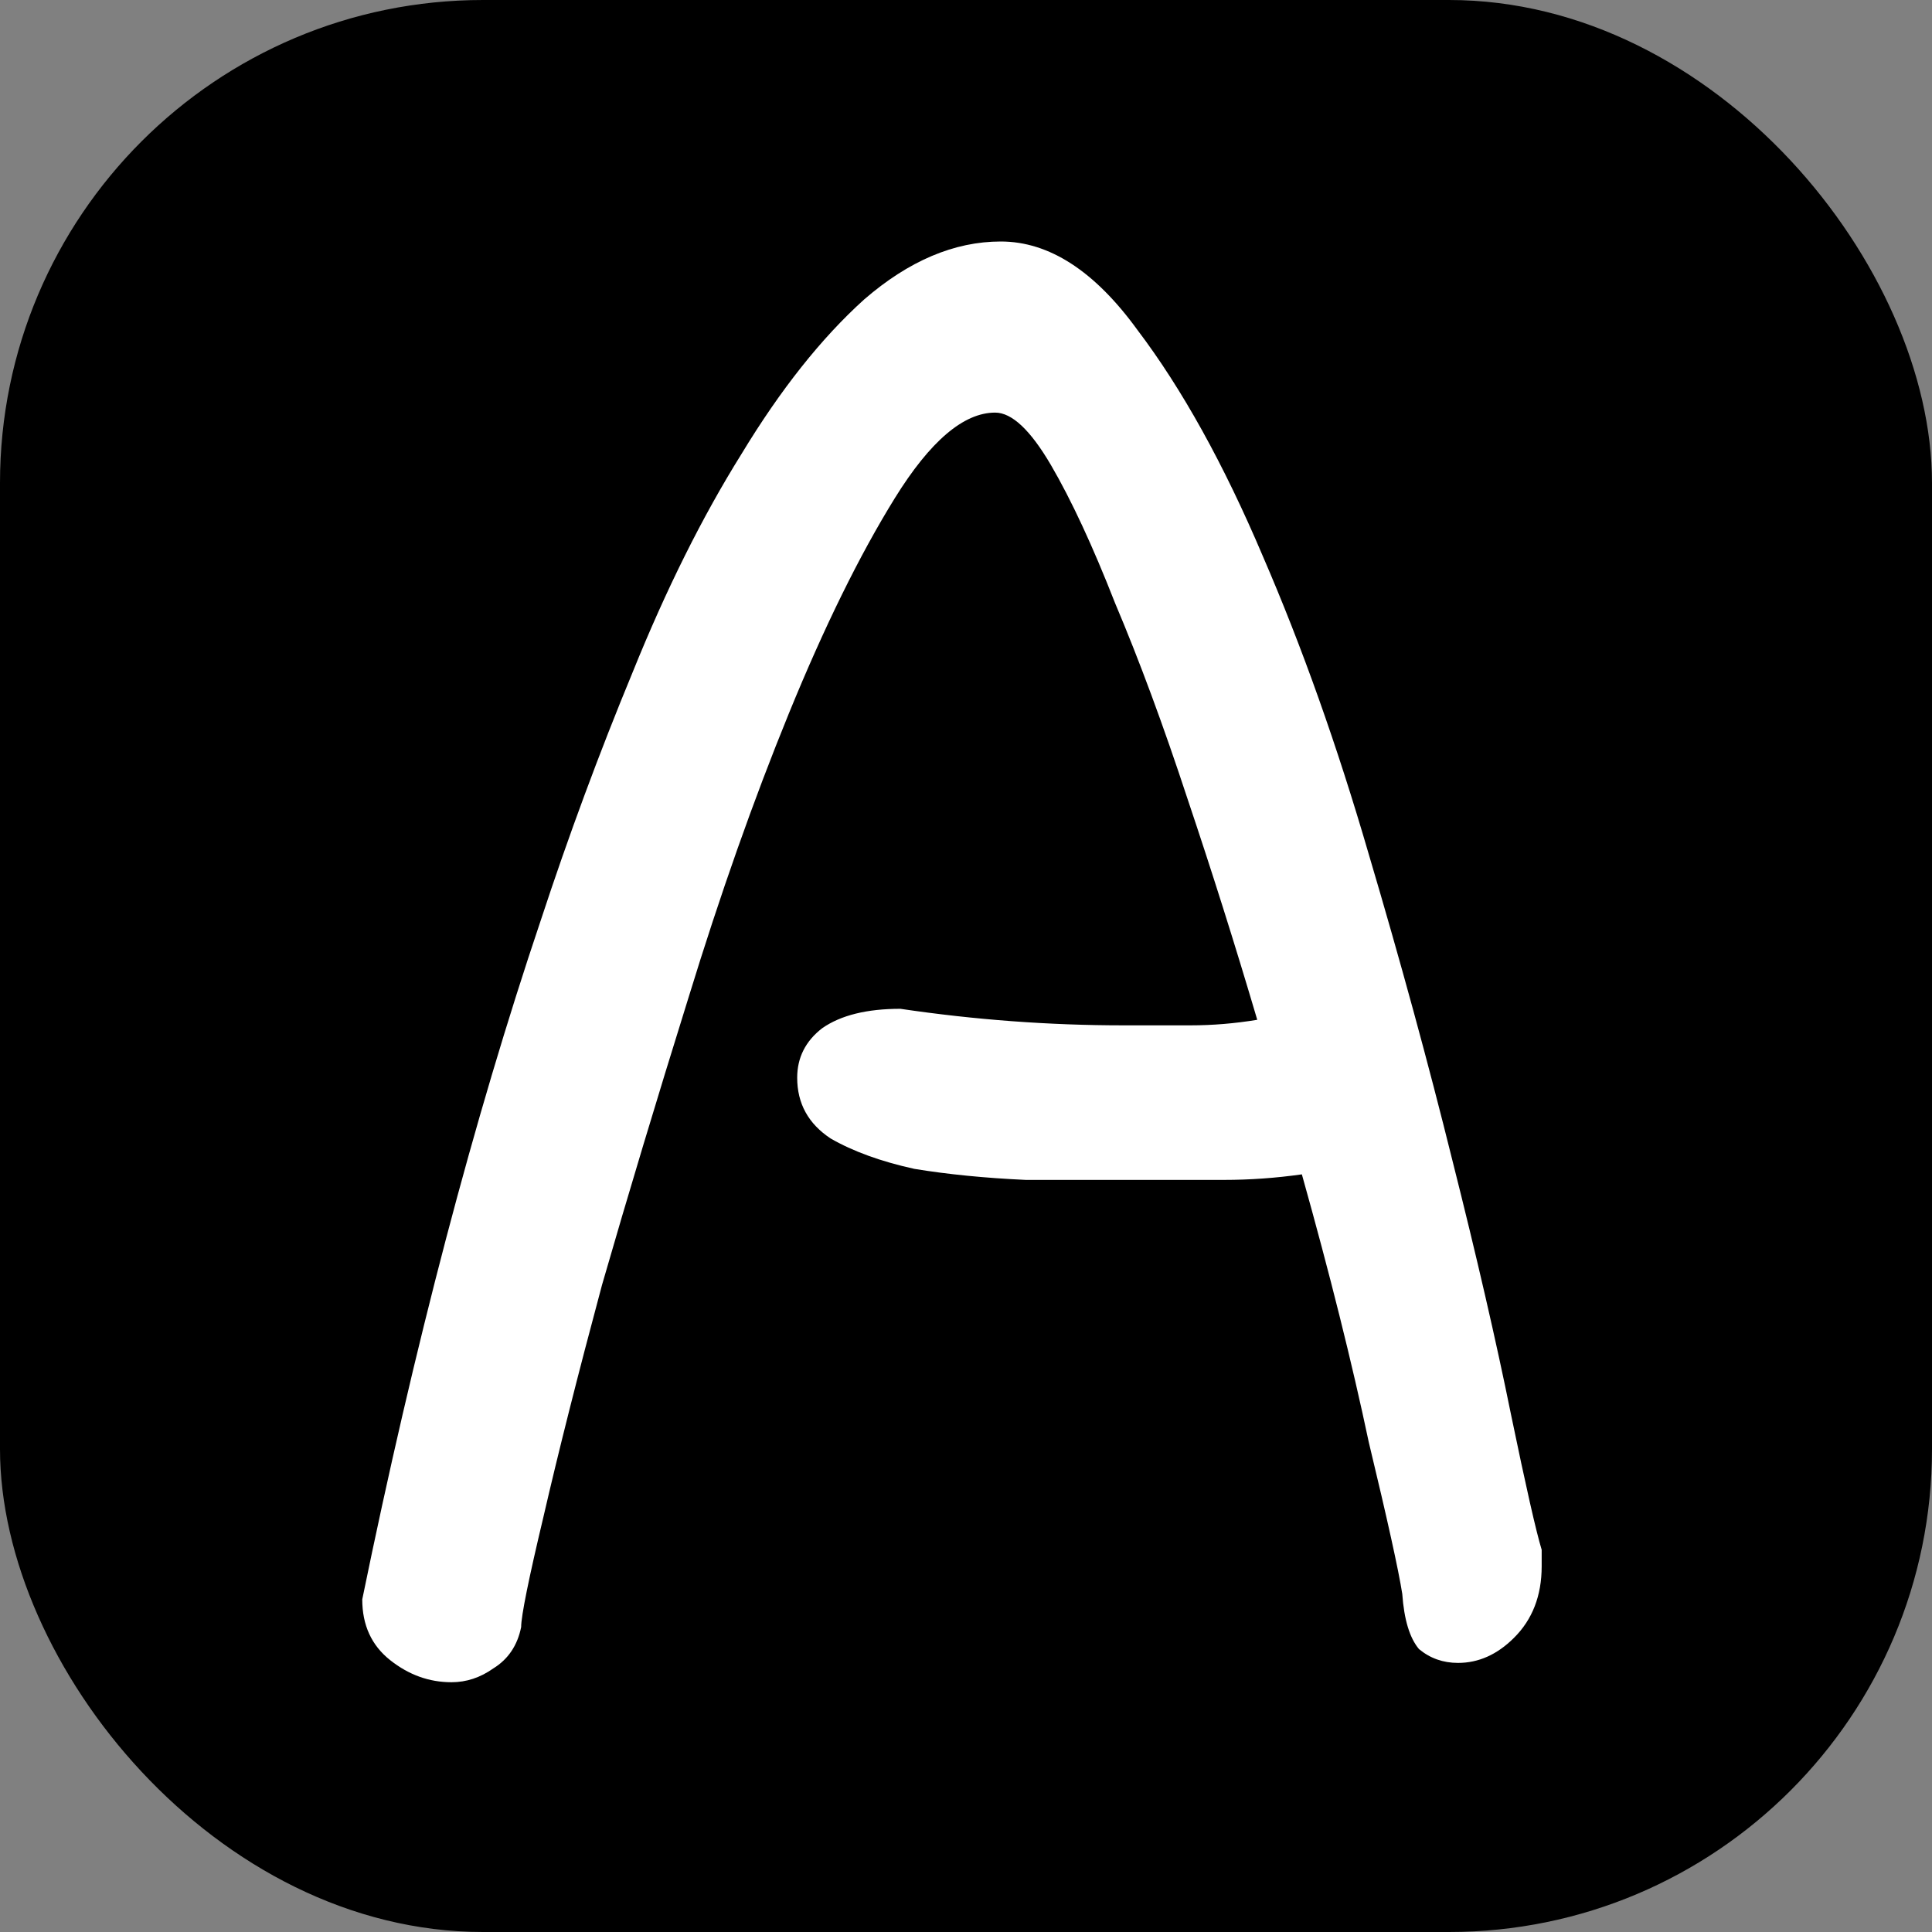
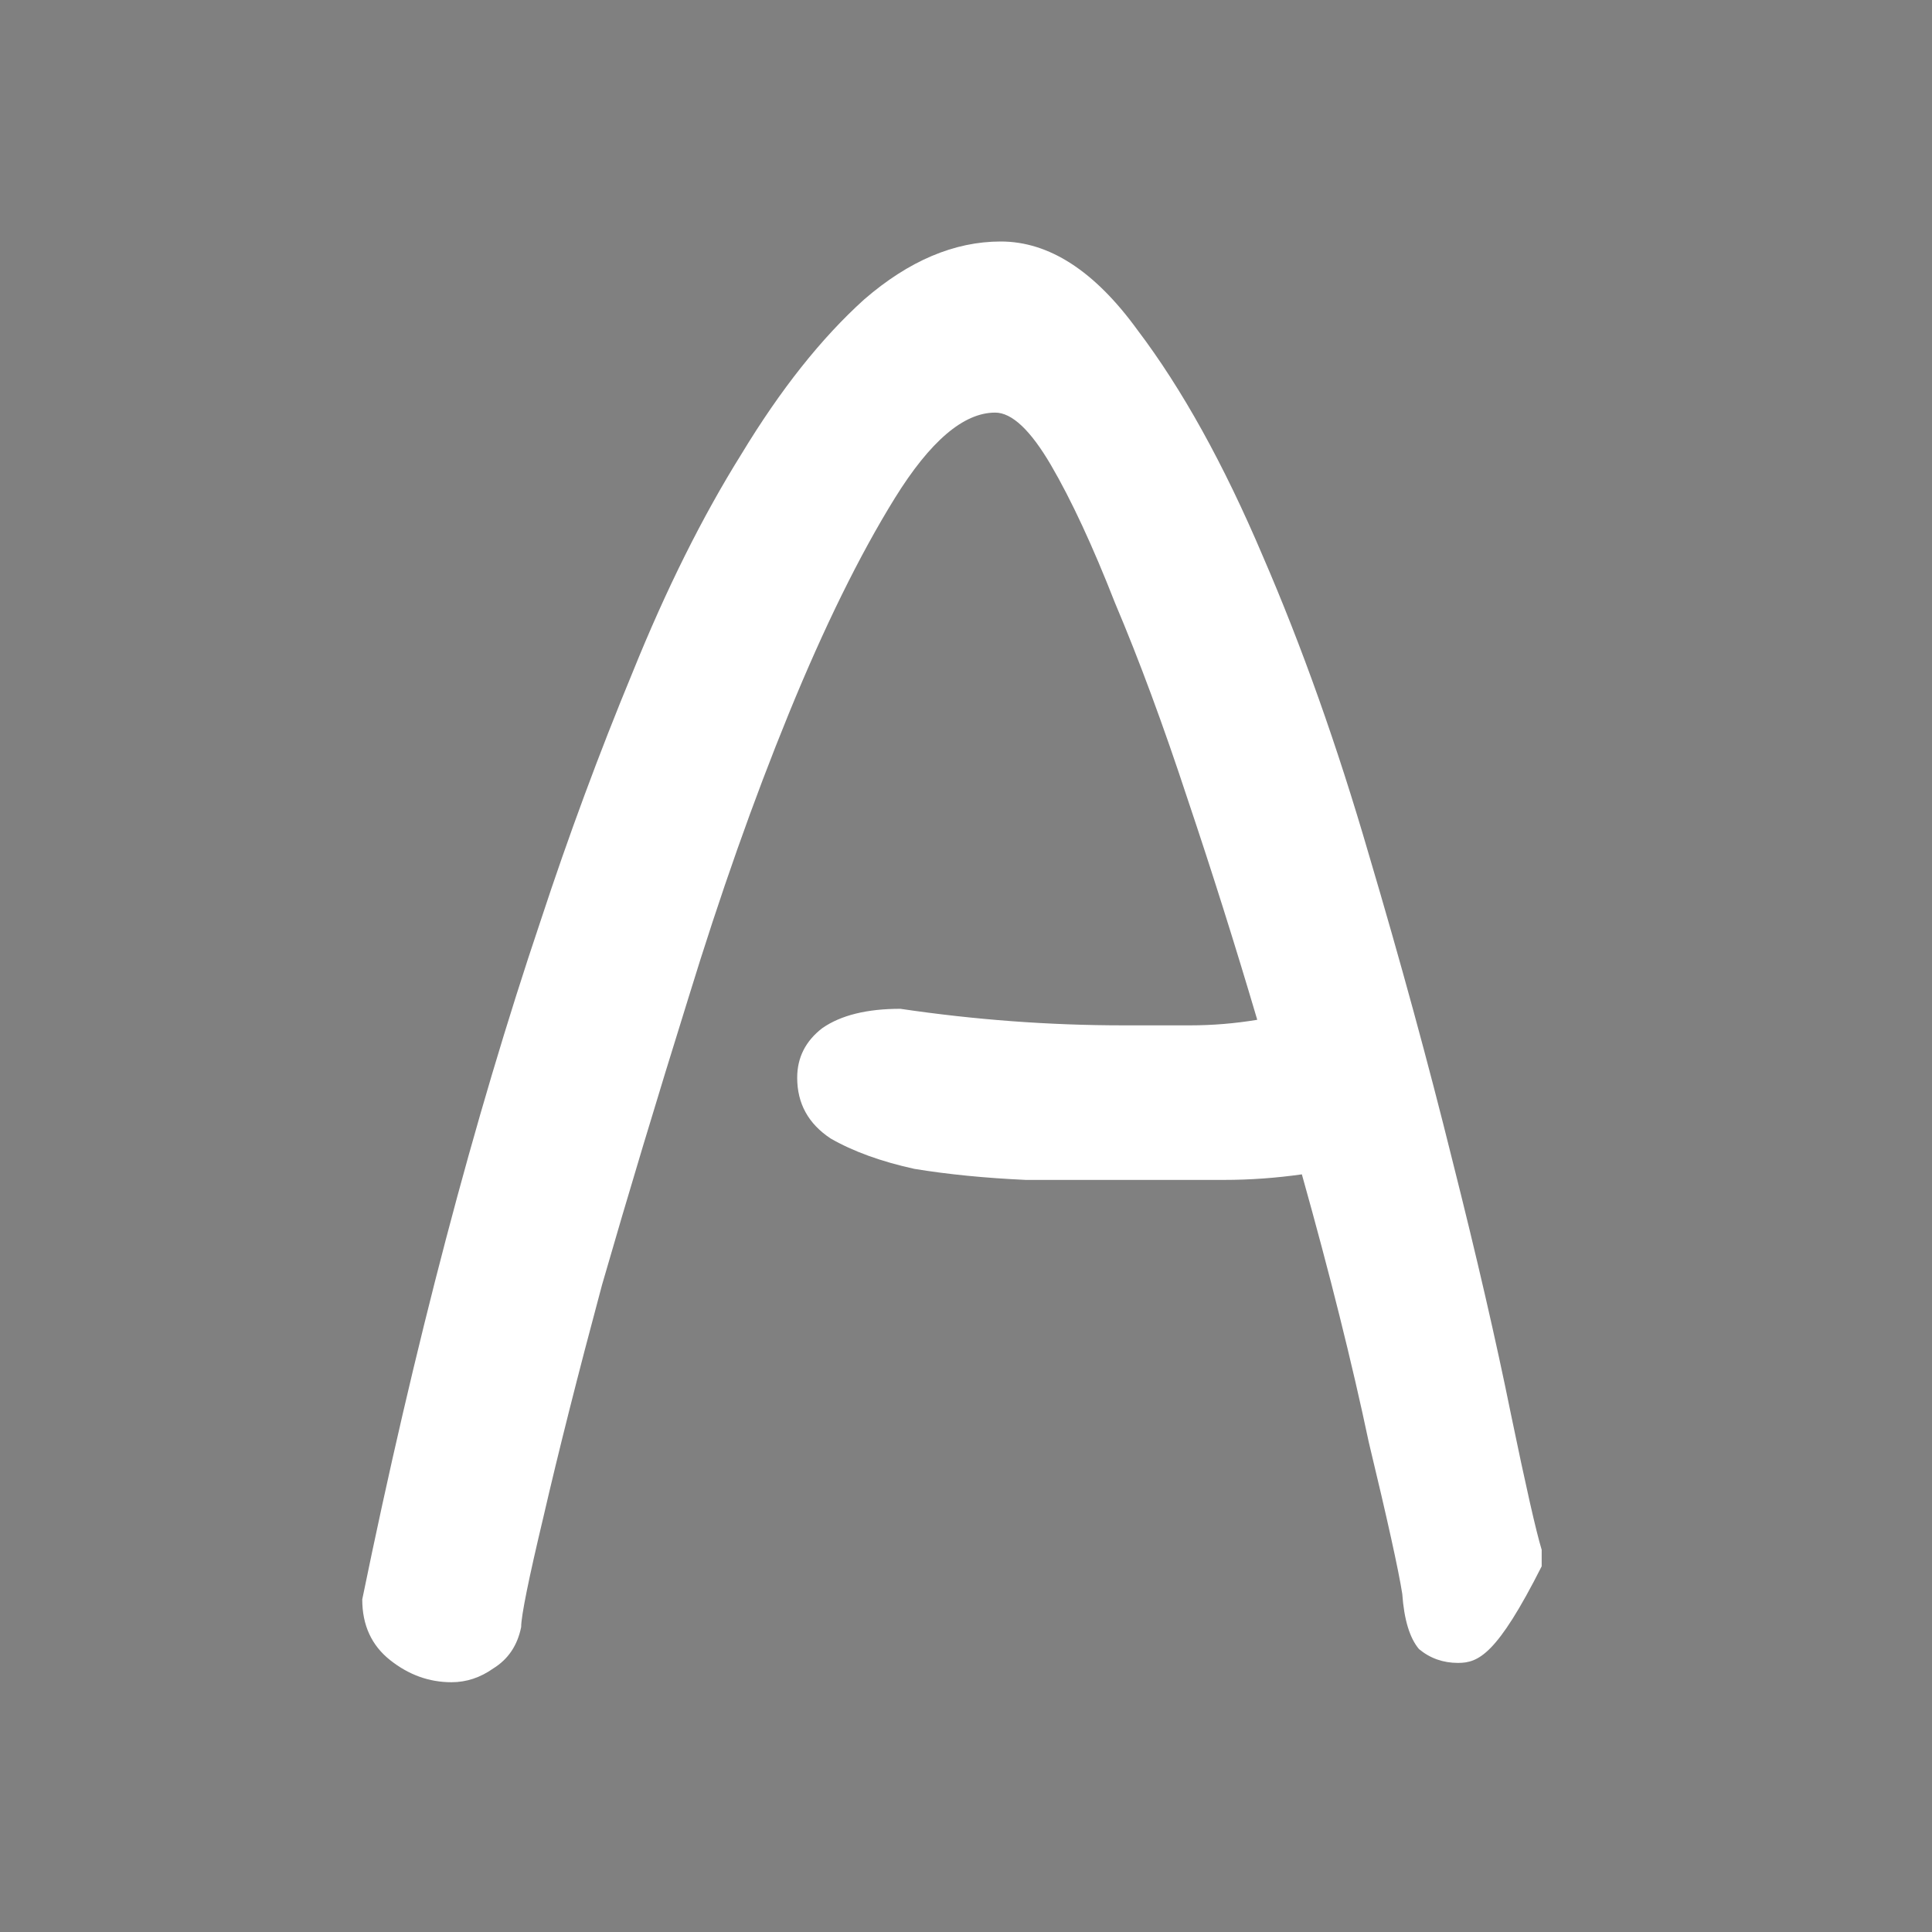
<svg xmlns="http://www.w3.org/2000/svg" width="32" height="32" viewBox="0 0 32 32" fill="none">
  <rect x="0" y="0" width="32" height="32" fill="#808080" stroke="none" />
-   <rect width="32" height="32" rx="8" fill="black" />
-   <path d="M23.226 26.4C23.164 26.004 22.979 25.166 22.671 23.886C22.394 22.575 22.025 21.097 21.563 19.451C21.132 19.512 20.701 19.543 20.27 19.543C19.839 19.543 19.392 19.543 18.931 19.543C18.315 19.543 17.668 19.543 16.991 19.543C16.314 19.512 15.698 19.451 15.144 19.36C14.59 19.238 14.128 19.07 13.758 18.857C13.389 18.613 13.204 18.278 13.204 17.851C13.204 17.516 13.343 17.242 13.62 17.029C13.928 16.815 14.359 16.709 14.913 16.709C16.145 16.891 17.376 16.983 18.608 16.983C18.977 16.983 19.346 16.983 19.716 16.983C20.085 16.983 20.455 16.952 20.824 16.891C20.455 15.642 20.07 14.423 19.67 13.234C19.269 12.015 18.869 10.933 18.469 9.989C18.099 9.044 17.745 8.282 17.407 7.703C17.068 7.124 16.76 6.834 16.483 6.834C15.96 6.834 15.406 7.307 14.821 8.251C14.236 9.196 13.651 10.385 13.066 11.817C12.481 13.249 11.927 14.819 11.403 16.526C10.88 18.202 10.403 19.787 9.972 21.28C9.571 22.773 9.248 24.053 9.002 25.12C8.755 26.156 8.632 26.766 8.632 26.949C8.571 27.253 8.417 27.482 8.171 27.634C7.955 27.787 7.724 27.863 7.478 27.863C7.108 27.863 6.77 27.741 6.462 27.497C6.154 27.253 6 26.918 6 26.491C6.862 22.286 7.847 18.537 8.956 15.246C9.417 13.844 9.925 12.472 10.48 11.131C11.034 9.76 11.634 8.556 12.281 7.52C12.927 6.453 13.604 5.6 14.313 4.96C15.052 4.32 15.806 4 16.576 4C17.376 4 18.13 4.488 18.838 5.463C19.577 6.438 20.27 7.688 20.916 9.211C21.563 10.705 22.148 12.351 22.671 14.149C23.195 15.916 23.657 17.608 24.057 19.223C24.457 20.808 24.78 22.209 25.027 23.429C25.273 24.617 25.442 25.364 25.535 25.669V25.943C25.535 26.43 25.381 26.827 25.073 27.131C24.796 27.406 24.488 27.543 24.149 27.543C23.903 27.543 23.687 27.467 23.503 27.314C23.349 27.131 23.256 26.827 23.226 26.4Z" fill="white" />
+   <path d="M23.226 26.4C23.164 26.004 22.979 25.166 22.671 23.886C22.394 22.575 22.025 21.097 21.563 19.451C21.132 19.512 20.701 19.543 20.27 19.543C19.839 19.543 19.392 19.543 18.931 19.543C18.315 19.543 17.668 19.543 16.991 19.543C16.314 19.512 15.698 19.451 15.144 19.36C14.59 19.238 14.128 19.07 13.758 18.857C13.389 18.613 13.204 18.278 13.204 17.851C13.204 17.516 13.343 17.242 13.62 17.029C13.928 16.815 14.359 16.709 14.913 16.709C16.145 16.891 17.376 16.983 18.608 16.983C18.977 16.983 19.346 16.983 19.716 16.983C20.085 16.983 20.455 16.952 20.824 16.891C20.455 15.642 20.07 14.423 19.67 13.234C19.269 12.015 18.869 10.933 18.469 9.989C18.099 9.044 17.745 8.282 17.407 7.703C17.068 7.124 16.76 6.834 16.483 6.834C15.96 6.834 15.406 7.307 14.821 8.251C14.236 9.196 13.651 10.385 13.066 11.817C12.481 13.249 11.927 14.819 11.403 16.526C10.88 18.202 10.403 19.787 9.972 21.28C9.571 22.773 9.248 24.053 9.002 25.12C8.755 26.156 8.632 26.766 8.632 26.949C8.571 27.253 8.417 27.482 8.171 27.634C7.955 27.787 7.724 27.863 7.478 27.863C7.108 27.863 6.77 27.741 6.462 27.497C6.154 27.253 6 26.918 6 26.491C6.862 22.286 7.847 18.537 8.956 15.246C9.417 13.844 9.925 12.472 10.48 11.131C11.034 9.76 11.634 8.556 12.281 7.52C12.927 6.453 13.604 5.6 14.313 4.96C15.052 4.32 15.806 4 16.576 4C17.376 4 18.13 4.488 18.838 5.463C19.577 6.438 20.27 7.688 20.916 9.211C21.563 10.705 22.148 12.351 22.671 14.149C23.195 15.916 23.657 17.608 24.057 19.223C24.457 20.808 24.78 22.209 25.027 23.429C25.273 24.617 25.442 25.364 25.535 25.669V25.943C24.796 27.406 24.488 27.543 24.149 27.543C23.903 27.543 23.687 27.467 23.503 27.314C23.349 27.131 23.256 26.827 23.226 26.4Z" fill="white" />
</svg>